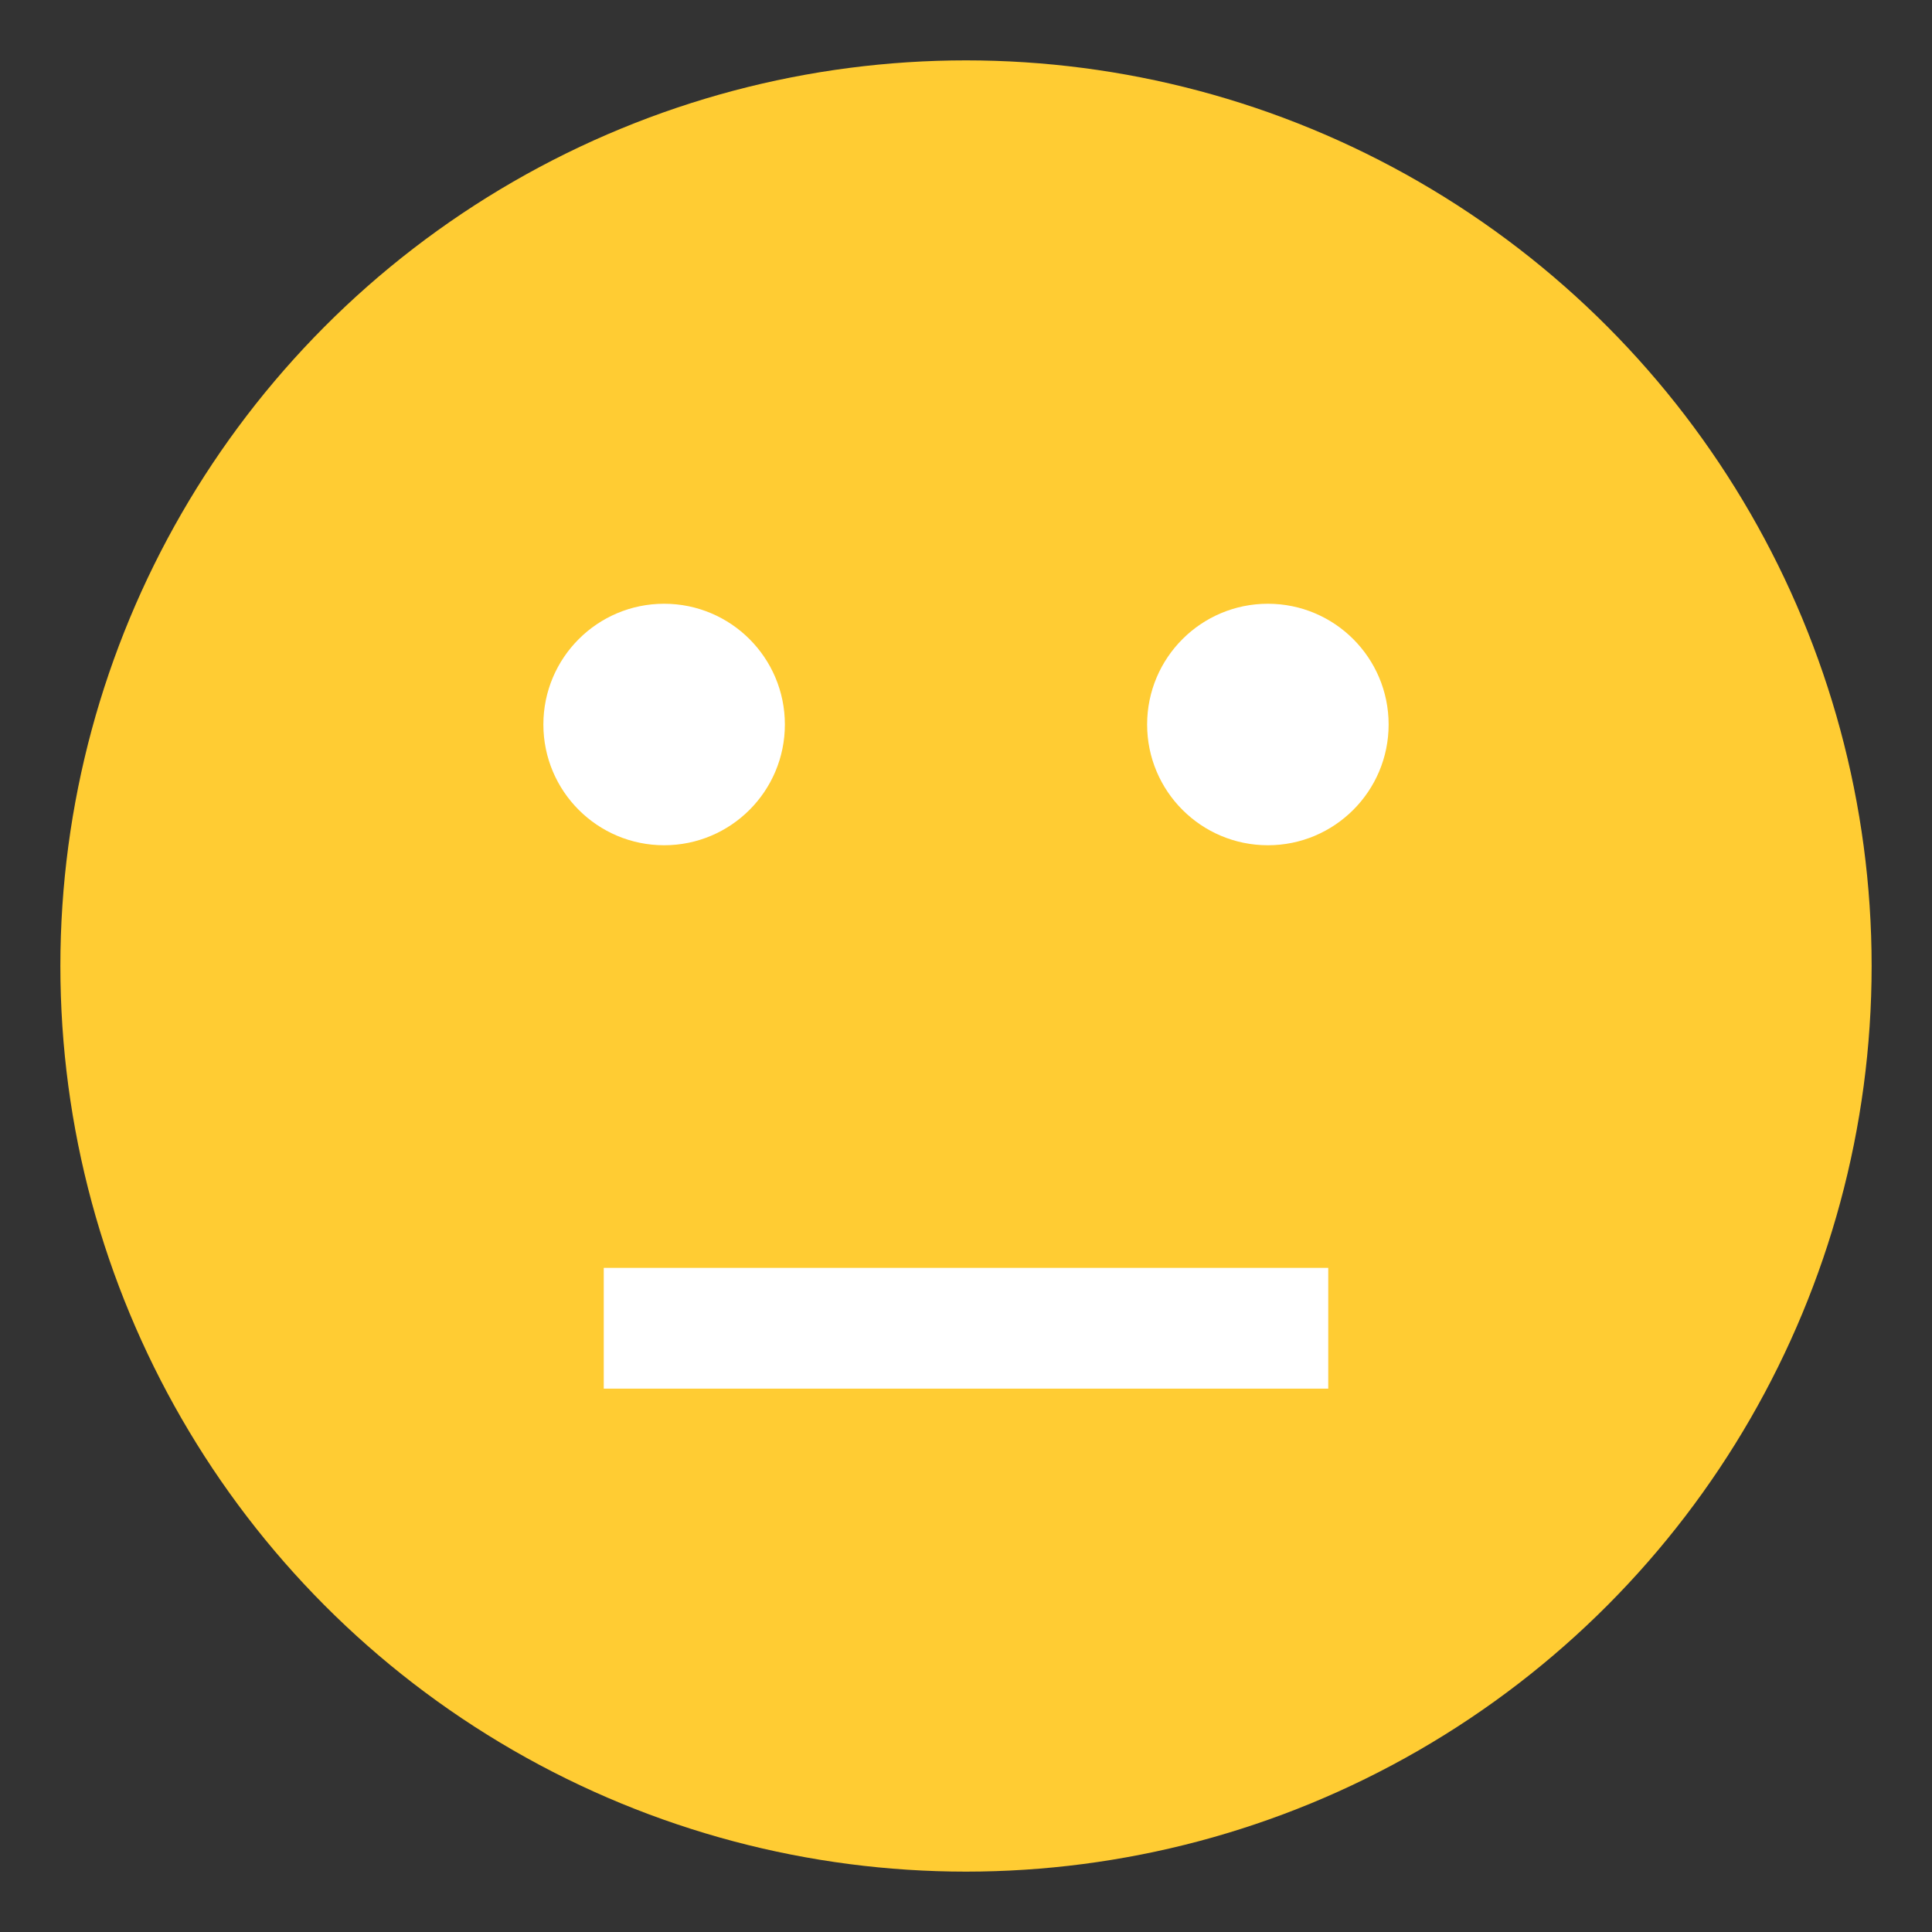
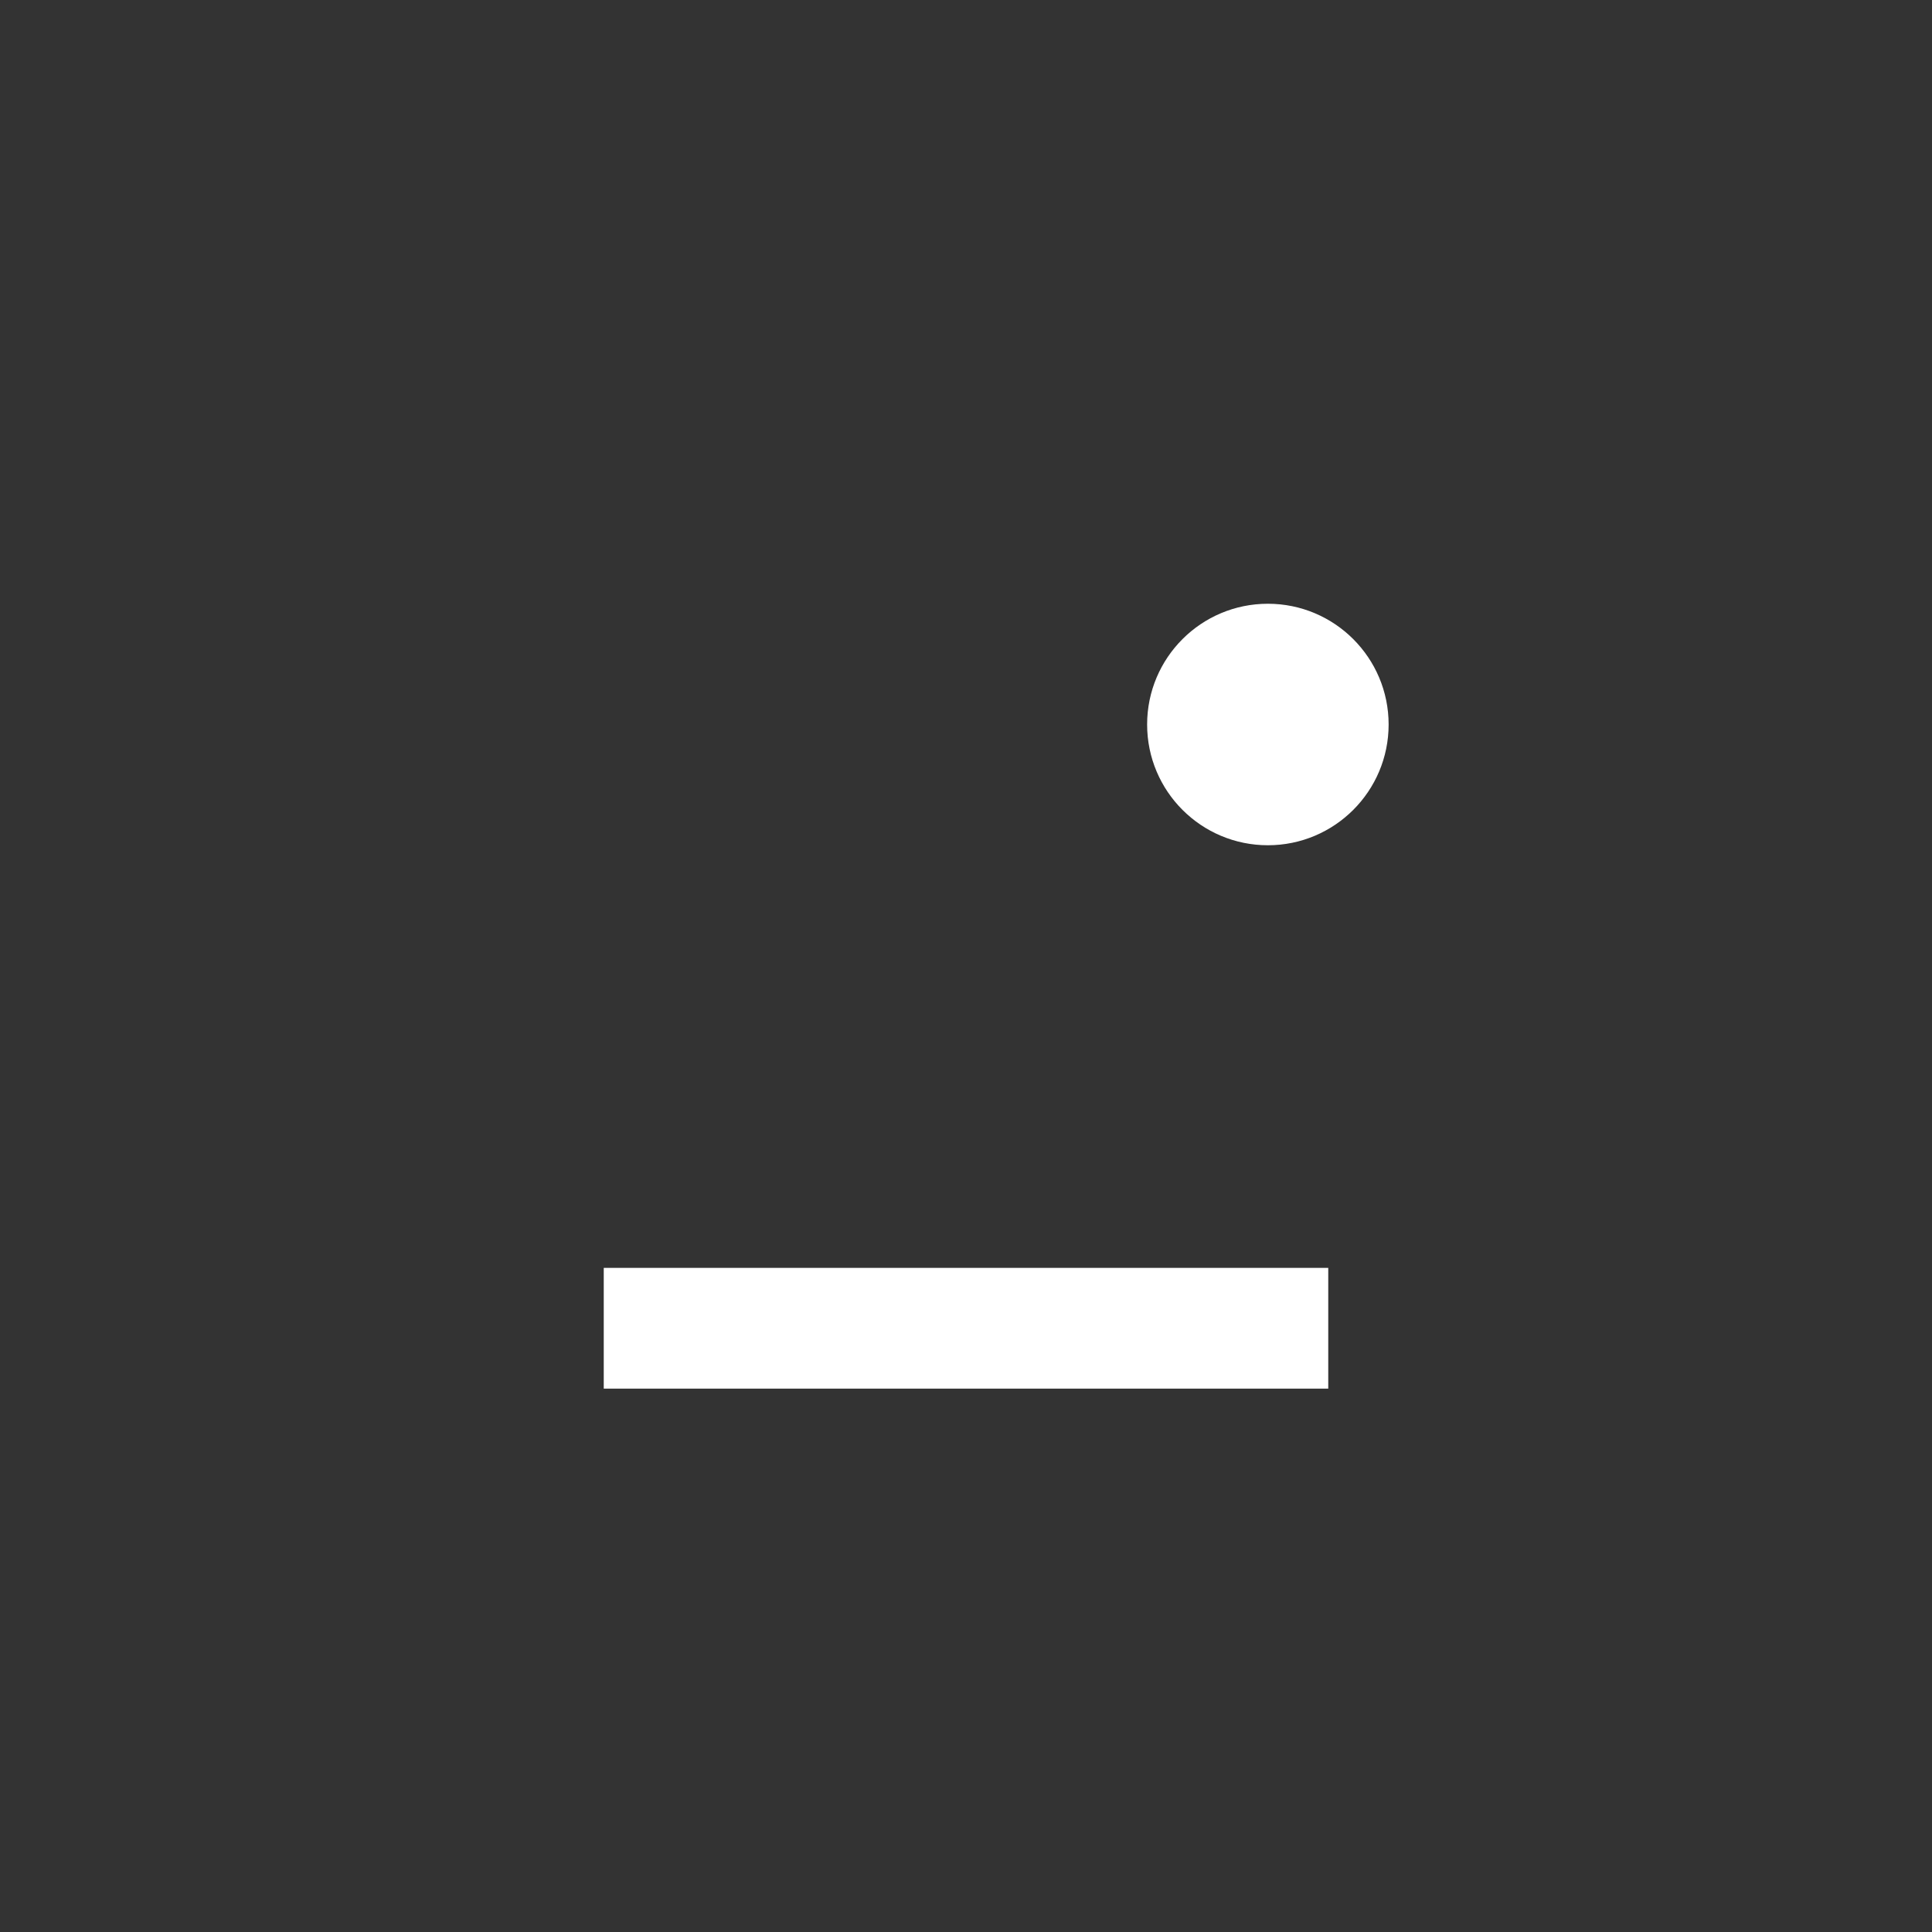
<svg xmlns="http://www.w3.org/2000/svg" width="64" height="64" viewBox="0 0 64 64">
  <rect x="0" y="0" width="64" height="64" fill="#333333" stroke="none" />
-   <circle cx="32" cy="32" r="30" fill="#ffcc33" />
-   <circle cx="22" cy="24" r="4" fill="#fff" />
  <circle cx="42" cy="24" r="4" fill="#fff" />
  <line x1="20" y1="44" x2="44" y2="44" stroke="#fff" stroke-width="4" />
</svg>